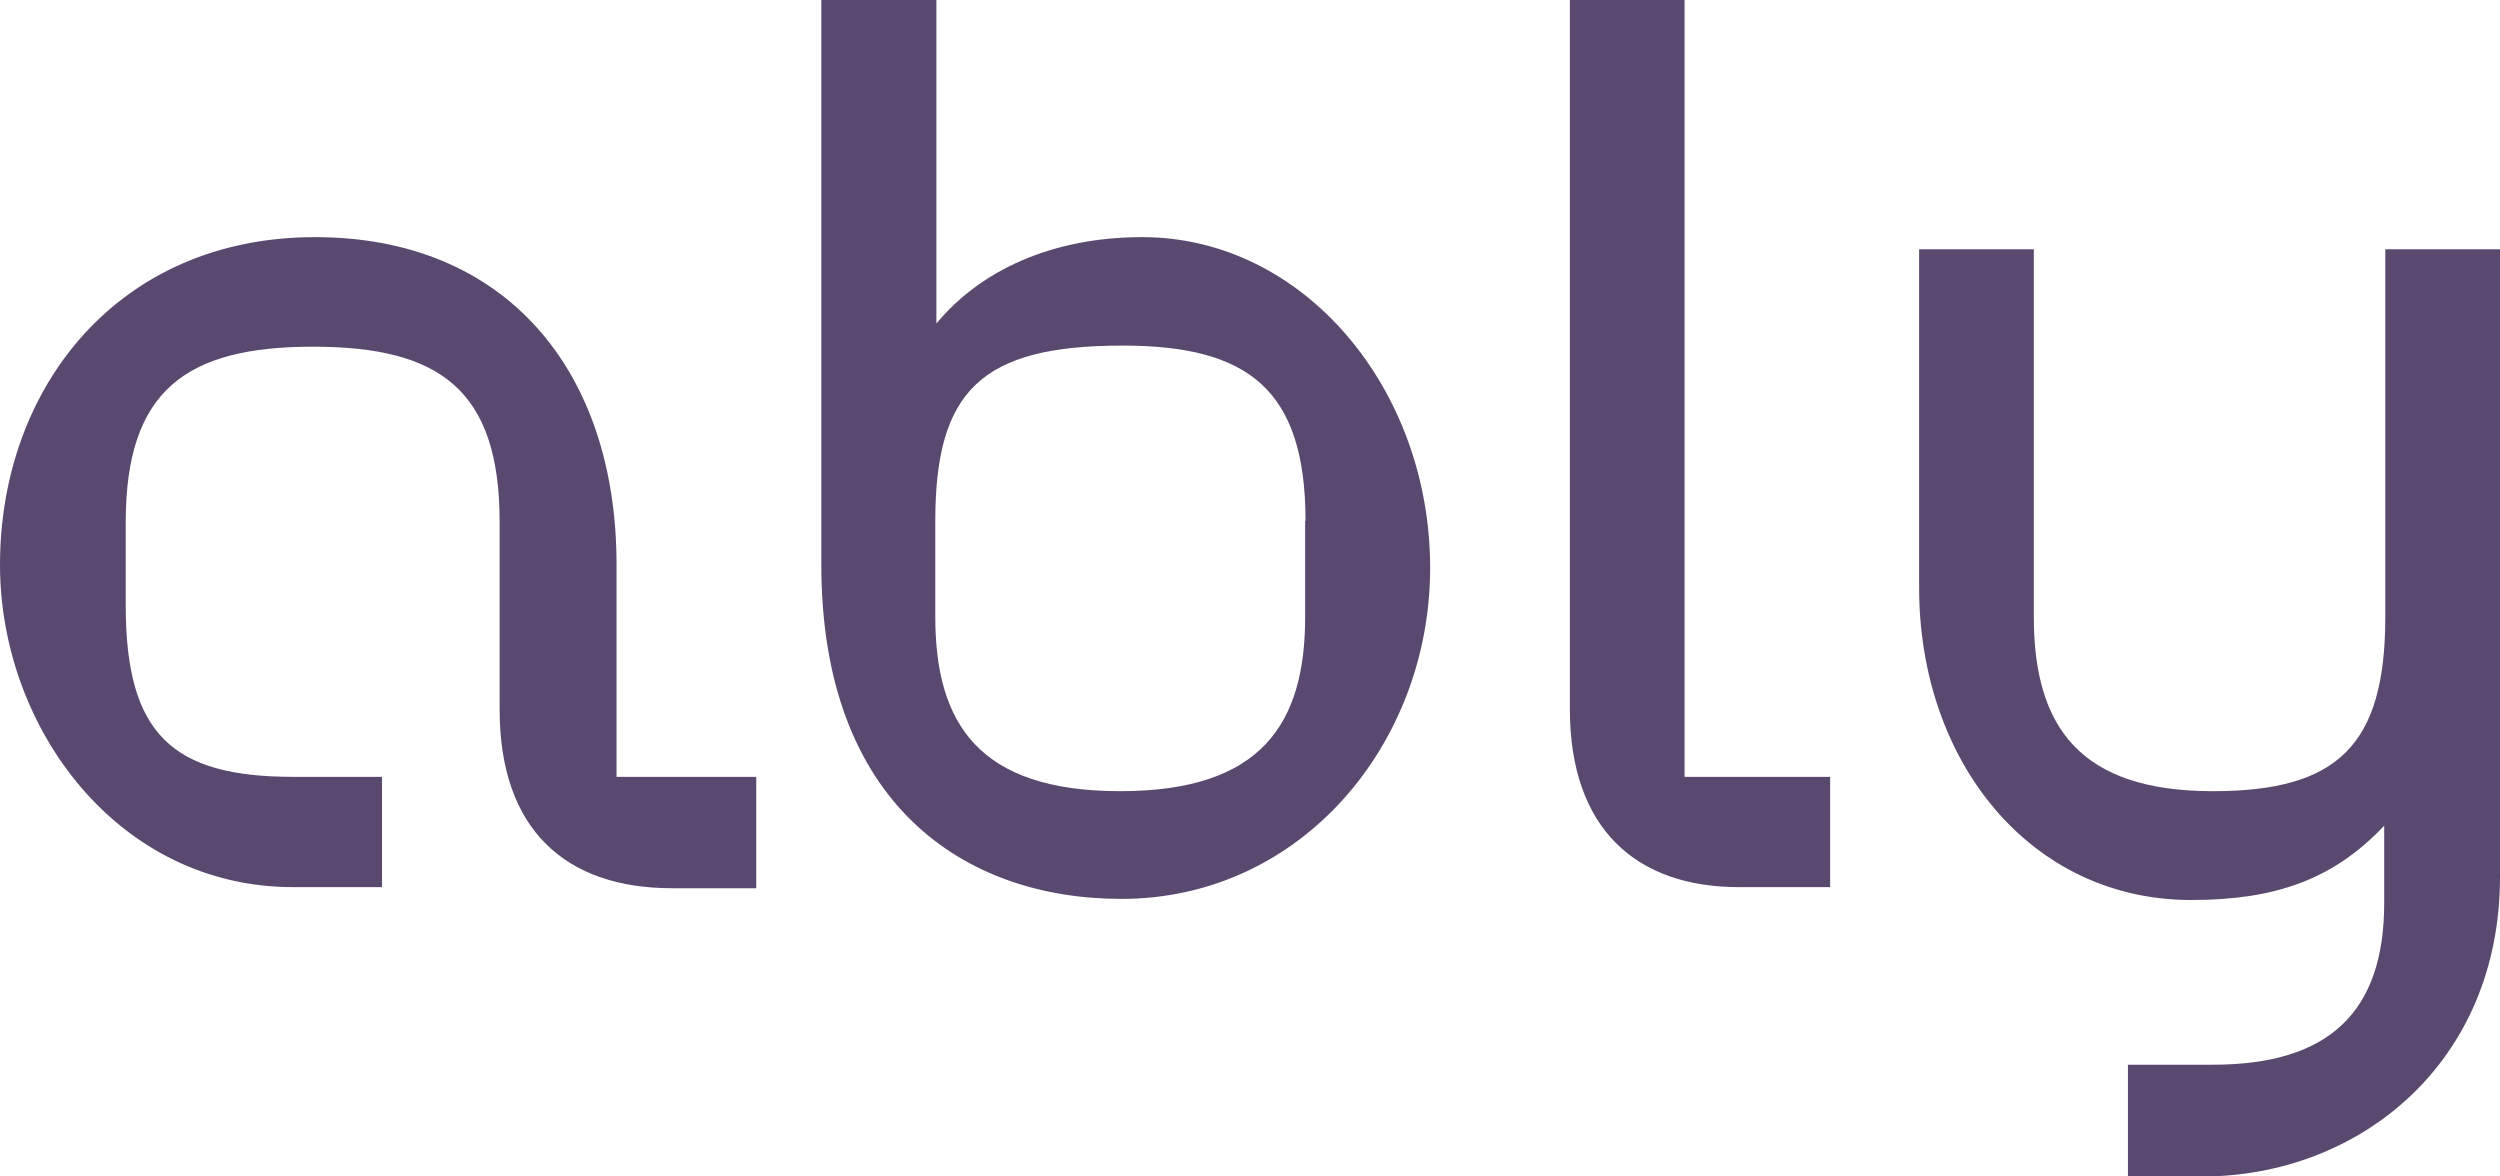
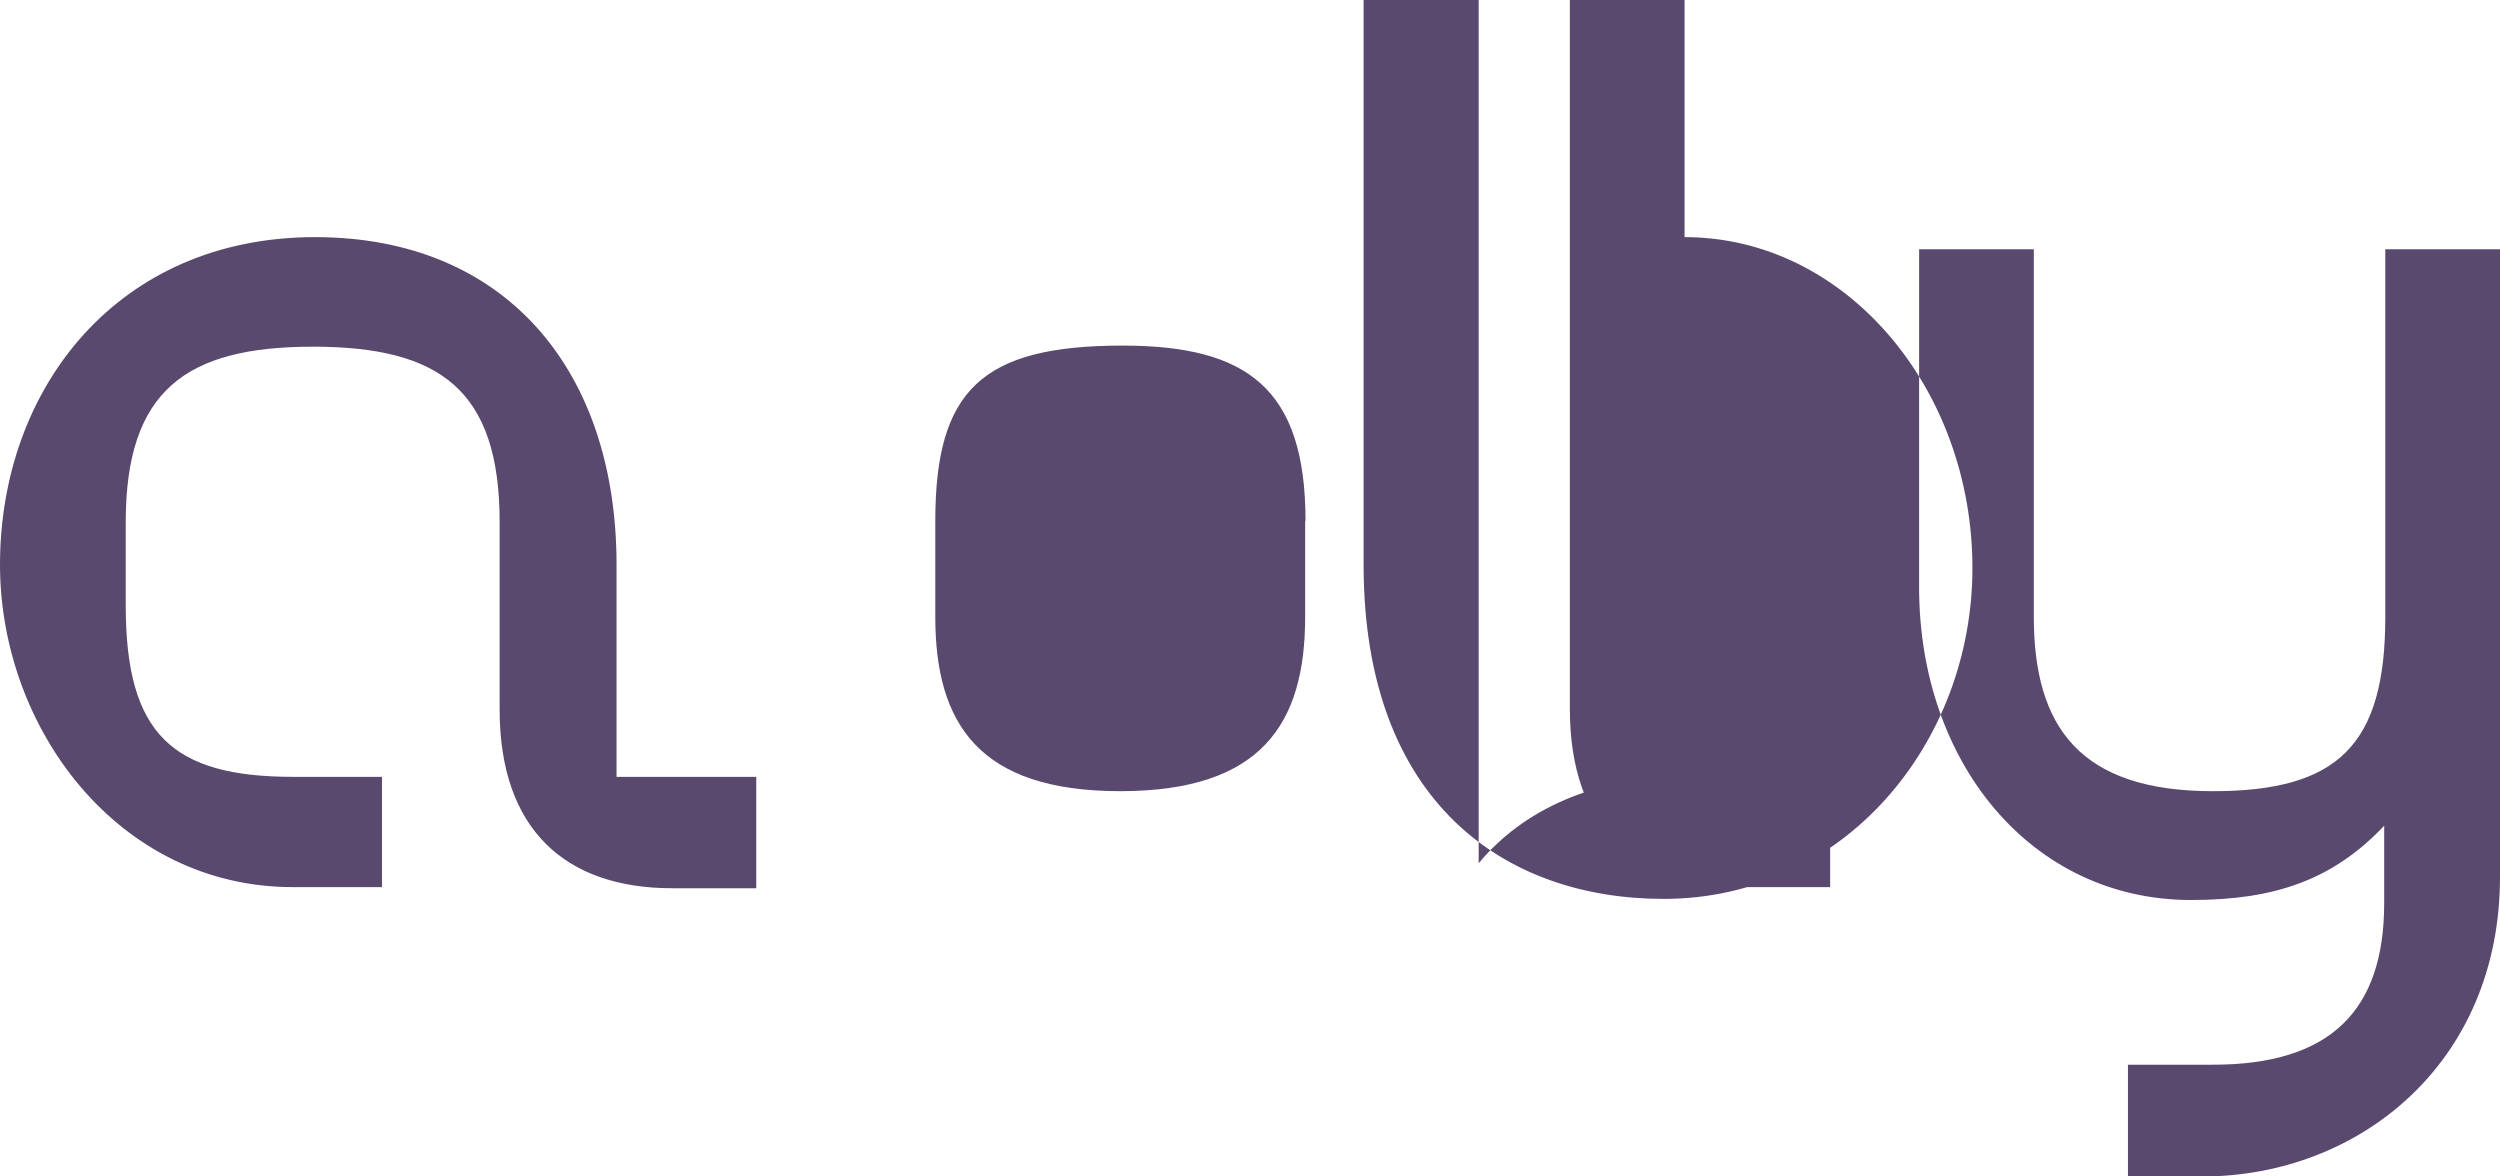
<svg xmlns="http://www.w3.org/2000/svg" width="68" height="32" fill="none">
-   <path d="M35.5 14.17v2.61c0 2.9-1.18 4.74-5.03 4.74-3.85 0-5.03-1.84-5.03-4.74v-2.61c0-3.55 1.26-4.77 5.09-4.77 3.39 0 4.98 1.16 4.98 4.77Zm29.35 8.29c-1.4 1.48-2.99 2.02-5.25 2.02-4.36 0-7.4-3.75-7.4-8.5v-9.2h3.12v10c0 3.01 1.27 4.74 4.87 4.74 3.4 0 4.69-1.25 4.69-4.74v-10H68v17.07c0 5.08-3.85 8.15-8.1 8.15h-2.02v-3.04h2.31c3.2 0 4.66-1.47 4.66-4.4v-2.1ZM0 15.36c0 4.43 3.2 8.77 7.97 8.77h2.42v-3H7.97c-3.29 0-4.55-1.17-4.55-4.66V14.2c0-3.58 1.64-4.77 5.09-4.77 3.44 0 5.08 1.16 5.08 4.77v5.1c0 3.27 1.8 4.86 4.69 4.86h2.29v-3.03h-3.8v-5.77c0-5.28-3.01-8.91-8.2-8.91C3.2 6.45 0 10.56 0 15.36Zm45.82 5.77V0H42.7v19.28c0 3.26 1.8 4.85 4.6 4.85h2.48v-3h-3.96ZM31.07 6.45c-2.45 0-4.4.9-5.6 2.35V0h-3.13v15.36c0 6.5 3.88 9.09 8.16 9.09 4.9 0 8.4-4.23 8.4-9 0-4.89-3.45-9-7.83-9Z" fill="#5A496E" />
+   <path d="M35.5 14.17v2.61c0 2.9-1.18 4.74-5.03 4.74-3.85 0-5.03-1.84-5.03-4.74v-2.61c0-3.55 1.26-4.77 5.09-4.77 3.39 0 4.98 1.16 4.98 4.77Zm29.35 8.29c-1.4 1.48-2.99 2.02-5.25 2.02-4.36 0-7.4-3.75-7.4-8.5v-9.2h3.12v10c0 3.01 1.27 4.74 4.87 4.74 3.4 0 4.69-1.25 4.69-4.74v-10H68v17.07c0 5.08-3.85 8.15-8.1 8.15h-2.02v-3.04h2.31c3.2 0 4.66-1.47 4.66-4.4v-2.1ZM0 15.36c0 4.43 3.2 8.77 7.97 8.77h2.42v-3H7.97c-3.29 0-4.55-1.17-4.55-4.66V14.2c0-3.58 1.64-4.77 5.09-4.77 3.44 0 5.08 1.16 5.08 4.77v5.1c0 3.27 1.8 4.86 4.69 4.86h2.29v-3.03h-3.8v-5.77c0-5.28-3.01-8.91-8.2-8.91C3.2 6.45 0 10.56 0 15.36Zm45.82 5.77V0H42.7v19.28c0 3.26 1.8 4.85 4.6 4.85h2.48v-3h-3.96Zc-2.45 0-4.4.9-5.6 2.35V0h-3.13v15.36c0 6.5 3.88 9.09 8.16 9.09 4.9 0 8.4-4.23 8.4-9 0-4.89-3.45-9-7.83-9Z" fill="#5A496E" />
</svg>